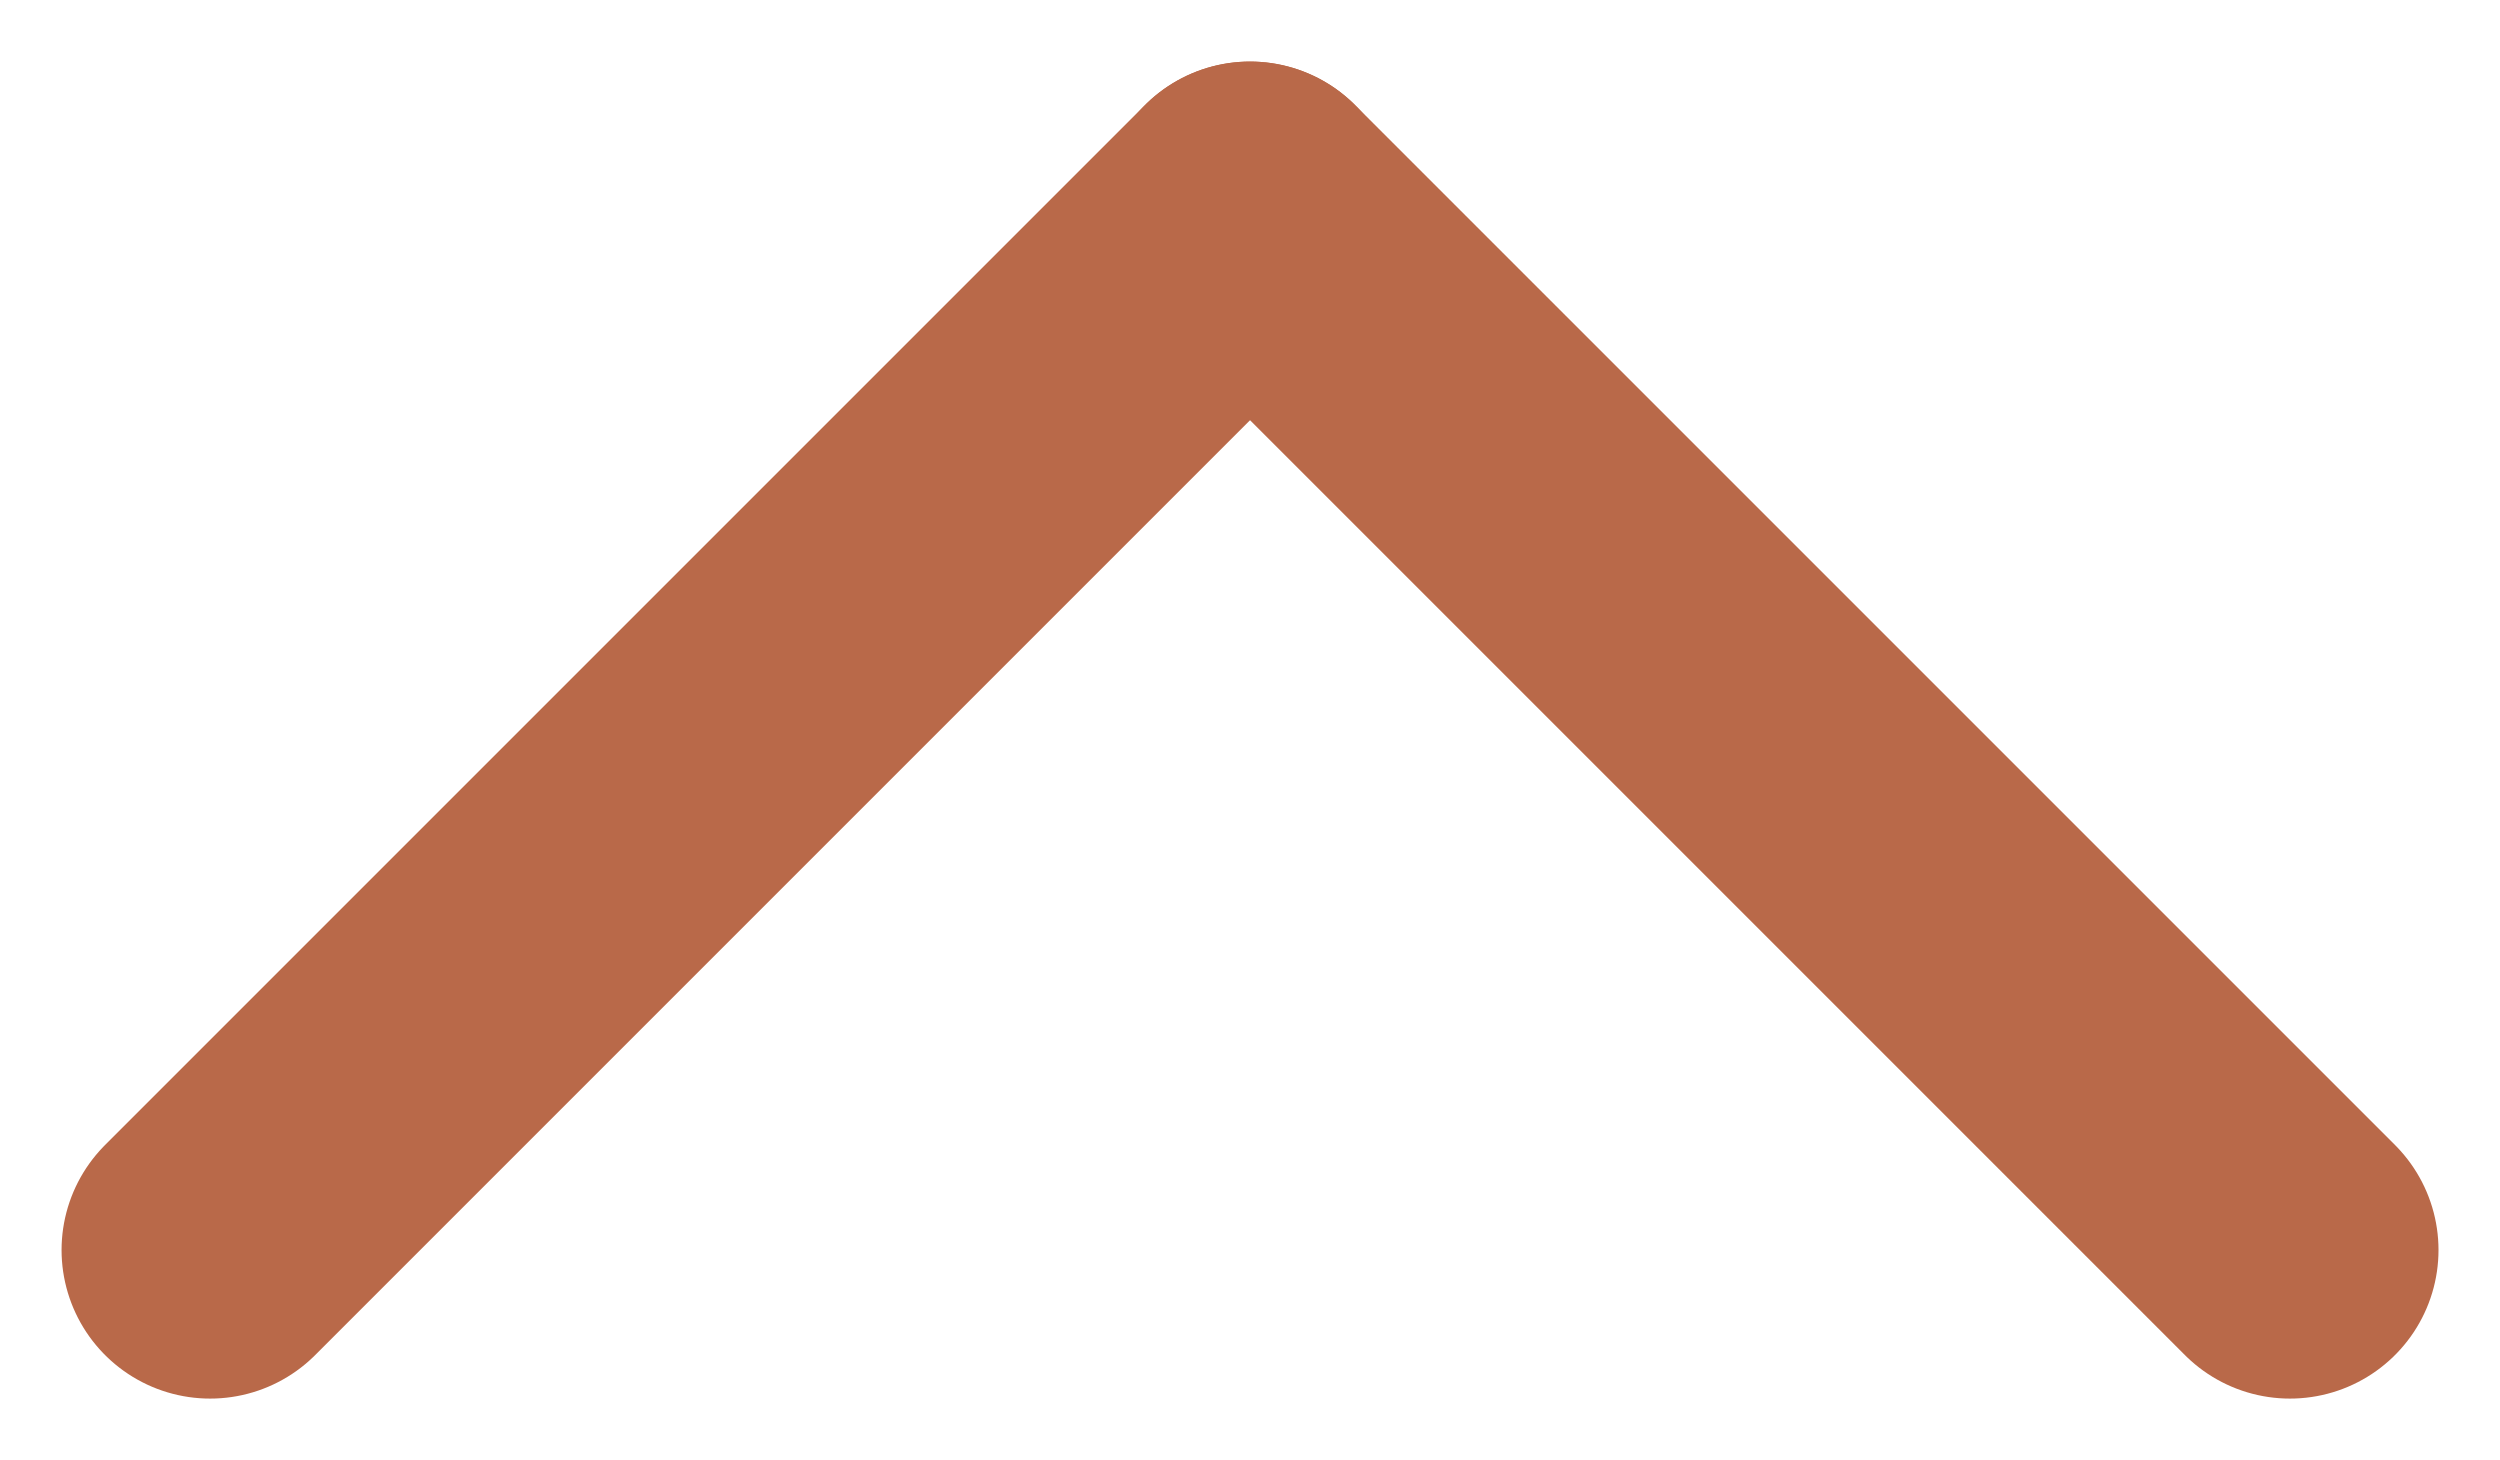
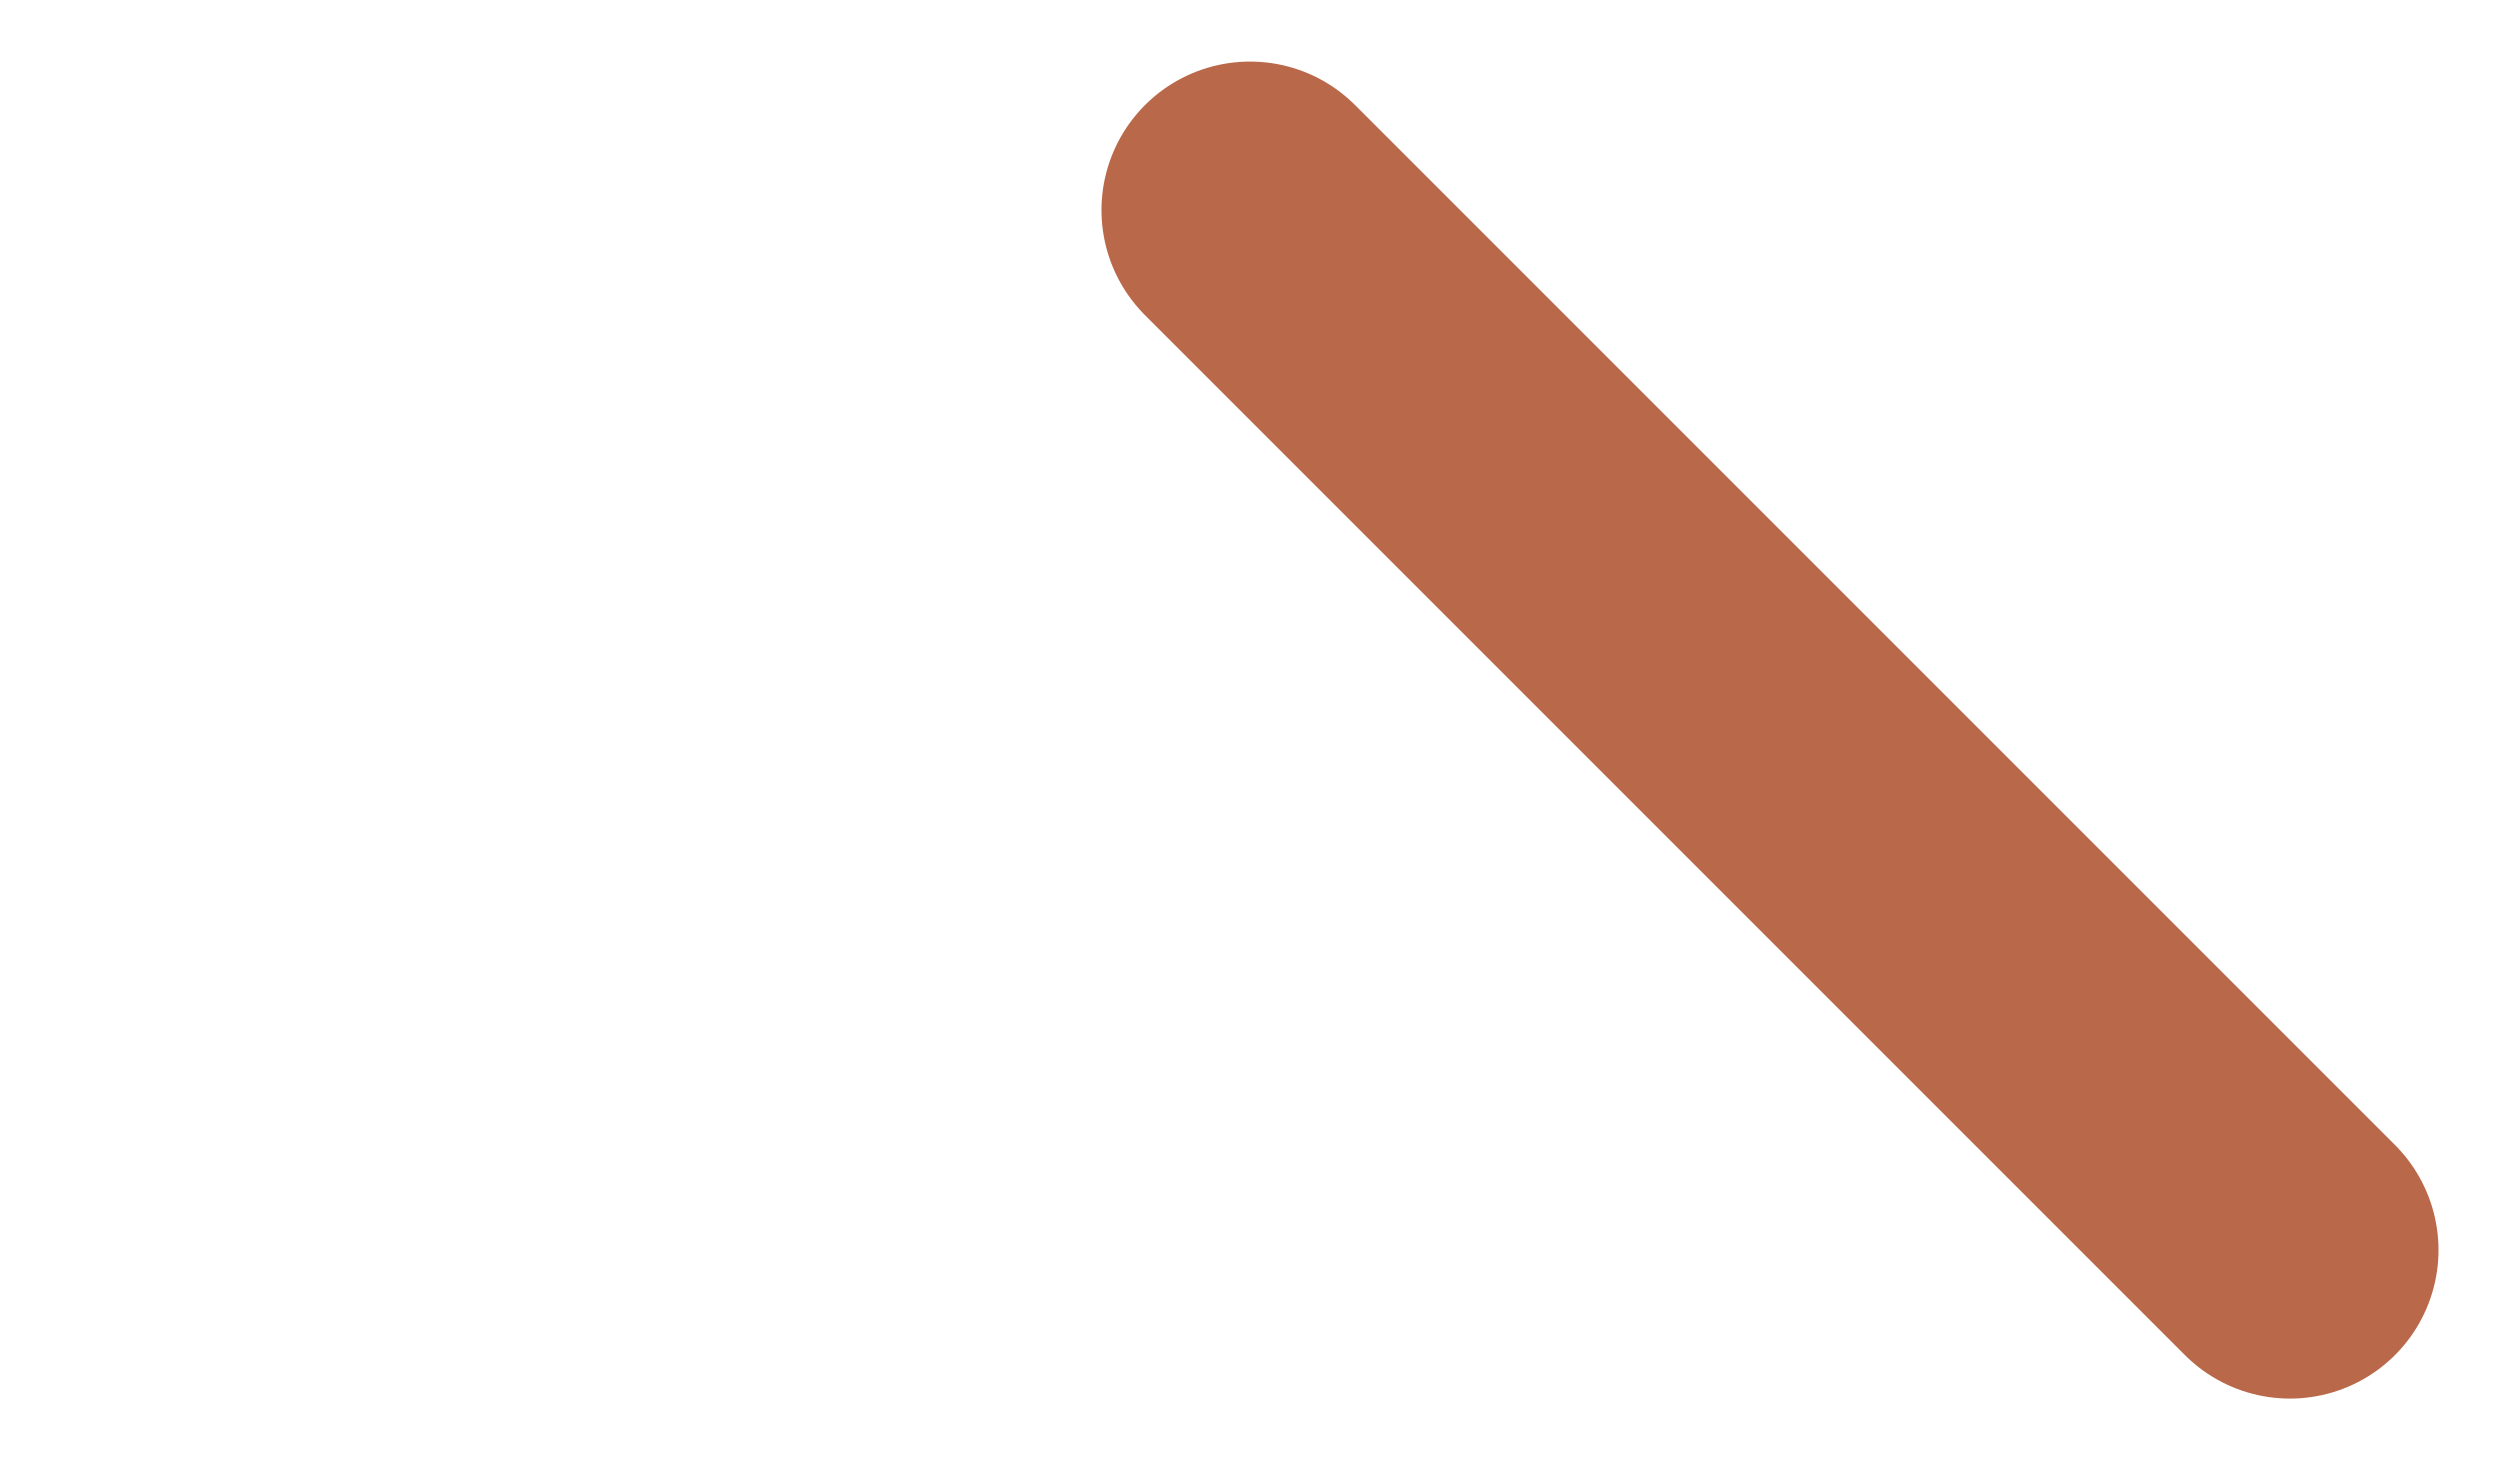
<svg xmlns="http://www.w3.org/2000/svg" width="42.071" height="24.571" viewBox="0 0 42.071 24.571">
  <defs>
    <style>.a{fill:none;stroke:#b96949;stroke-linecap:round;stroke-width:5px;}</style>
  </defs>
  <g transform="translate(1253.036 1231.536) rotate(180)">
    <path class="a" d="M0,0,17.5,17.5" transform="translate(1214.5 1210.5)" />
-     <path class="a" d="M17.5,0,0,17.5" transform="translate(1232 1210.5)" />
  </g>
</svg>